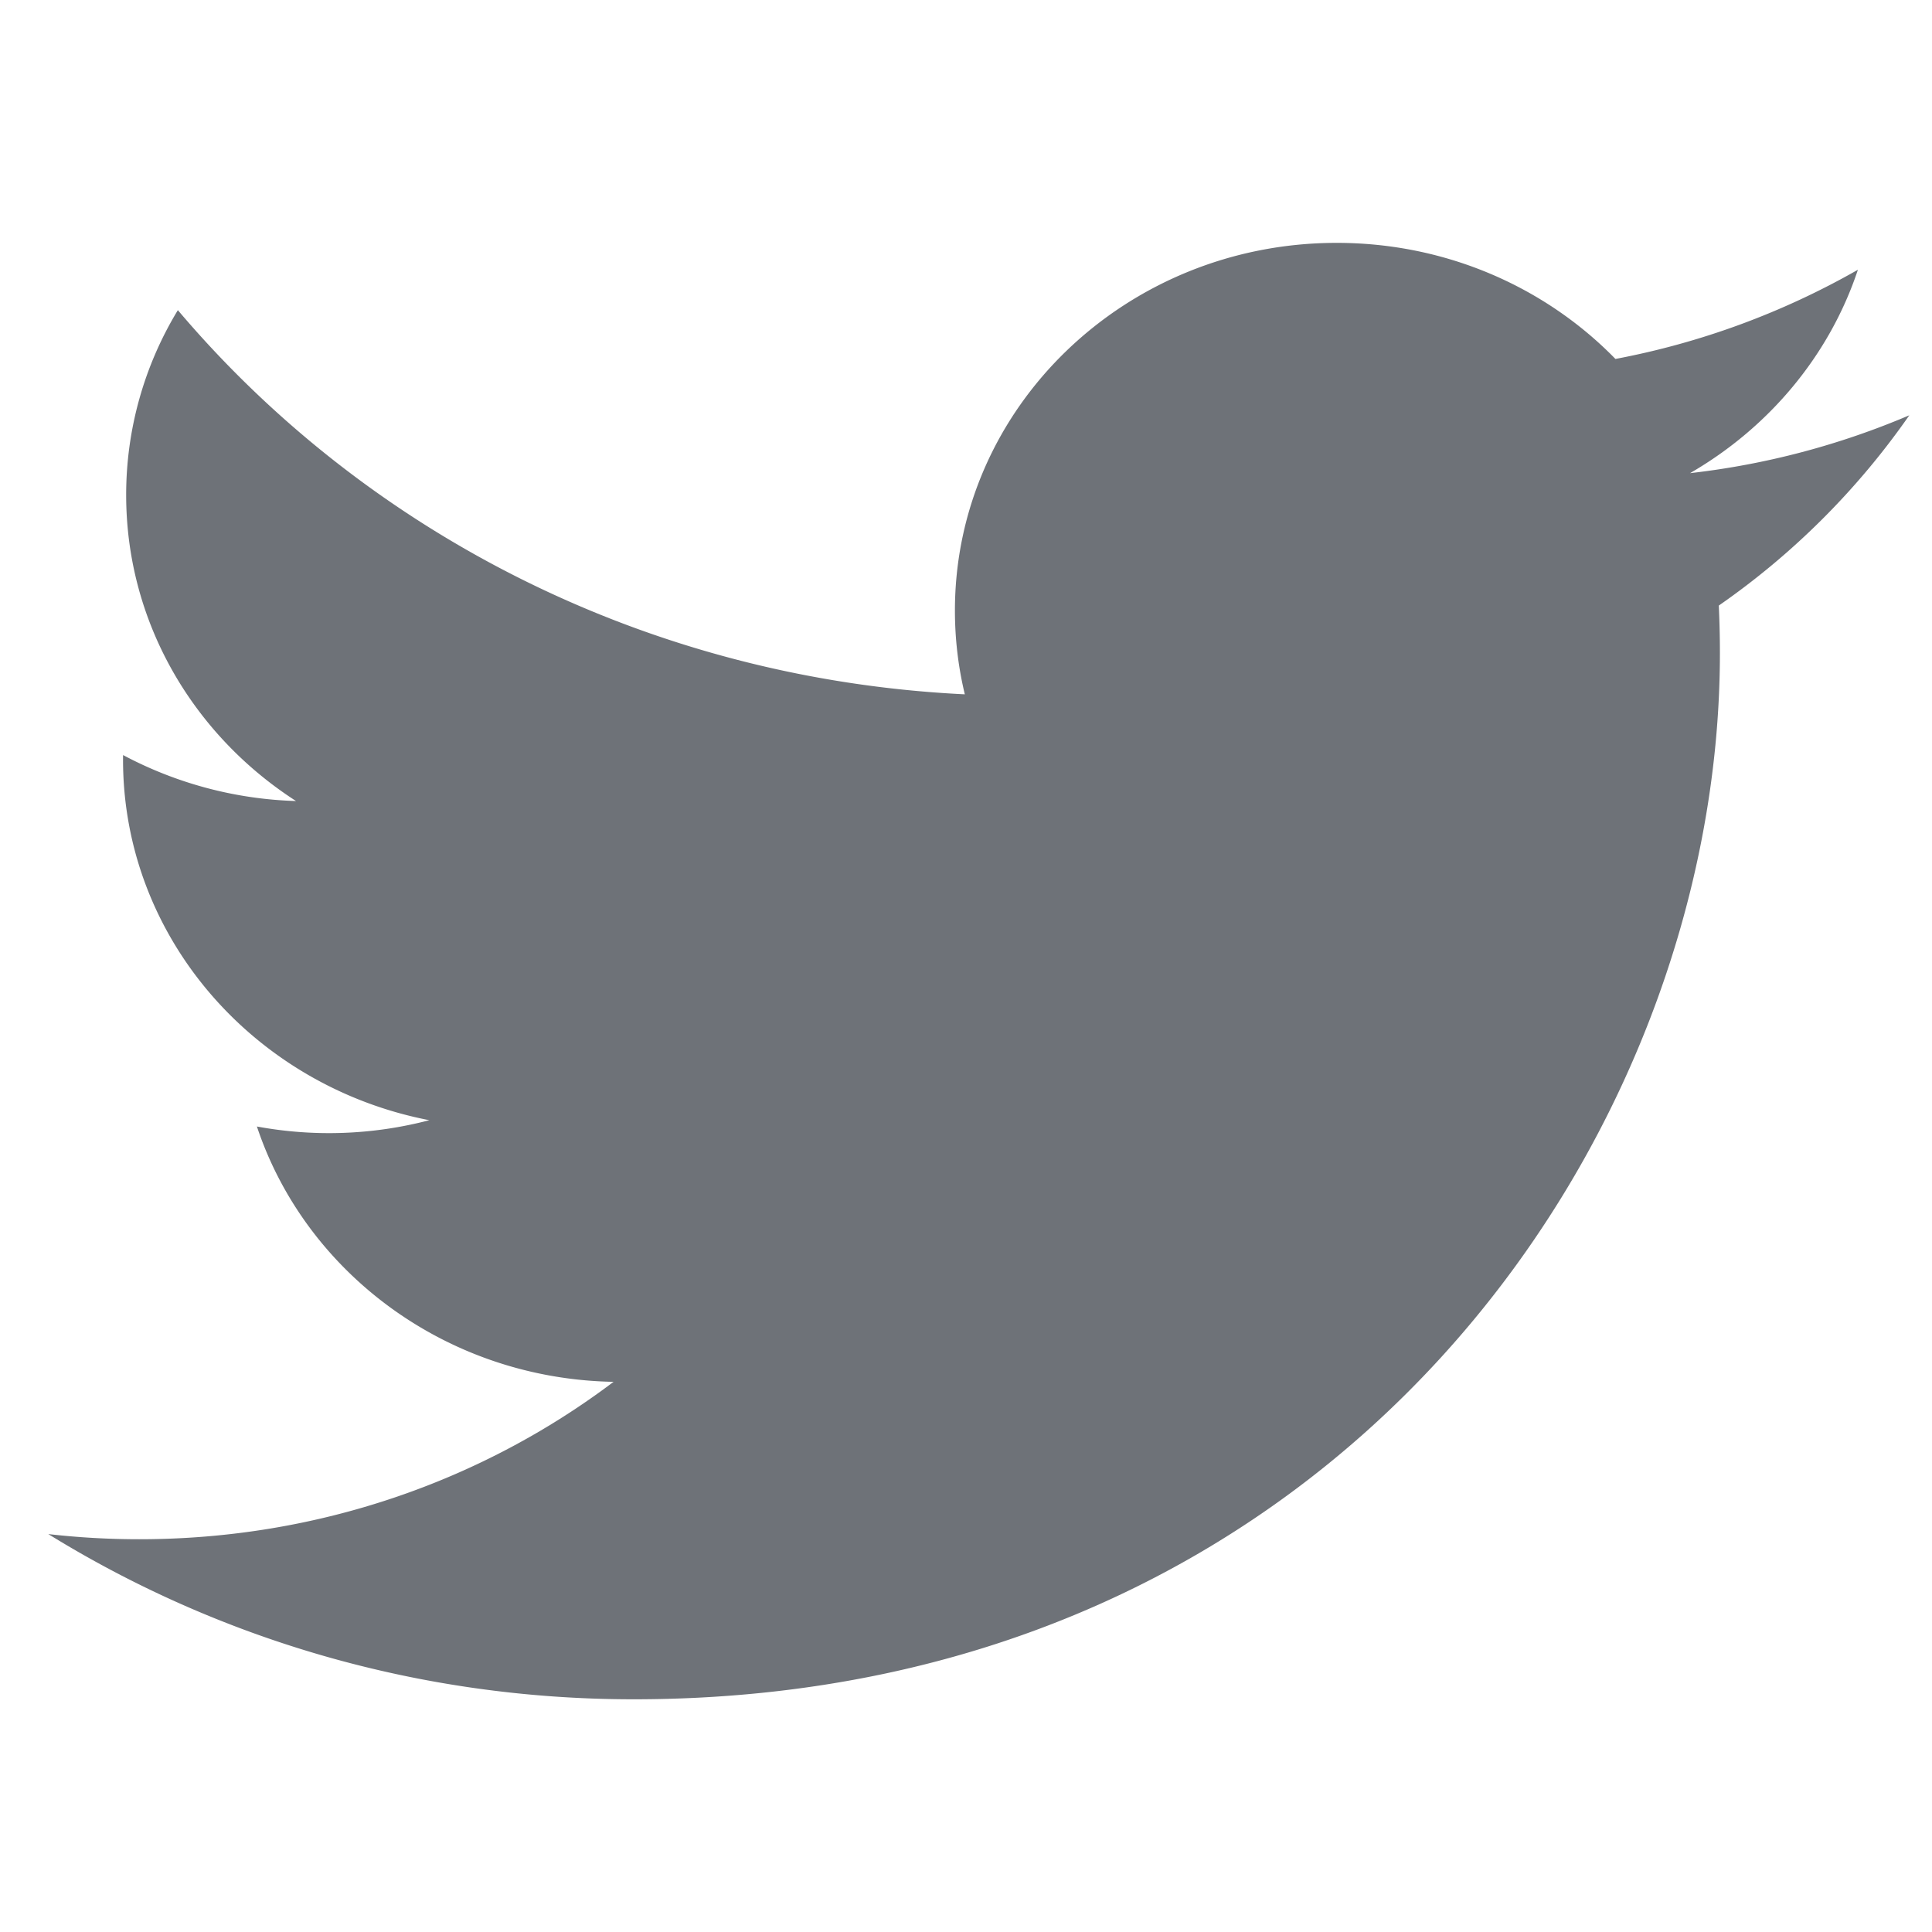
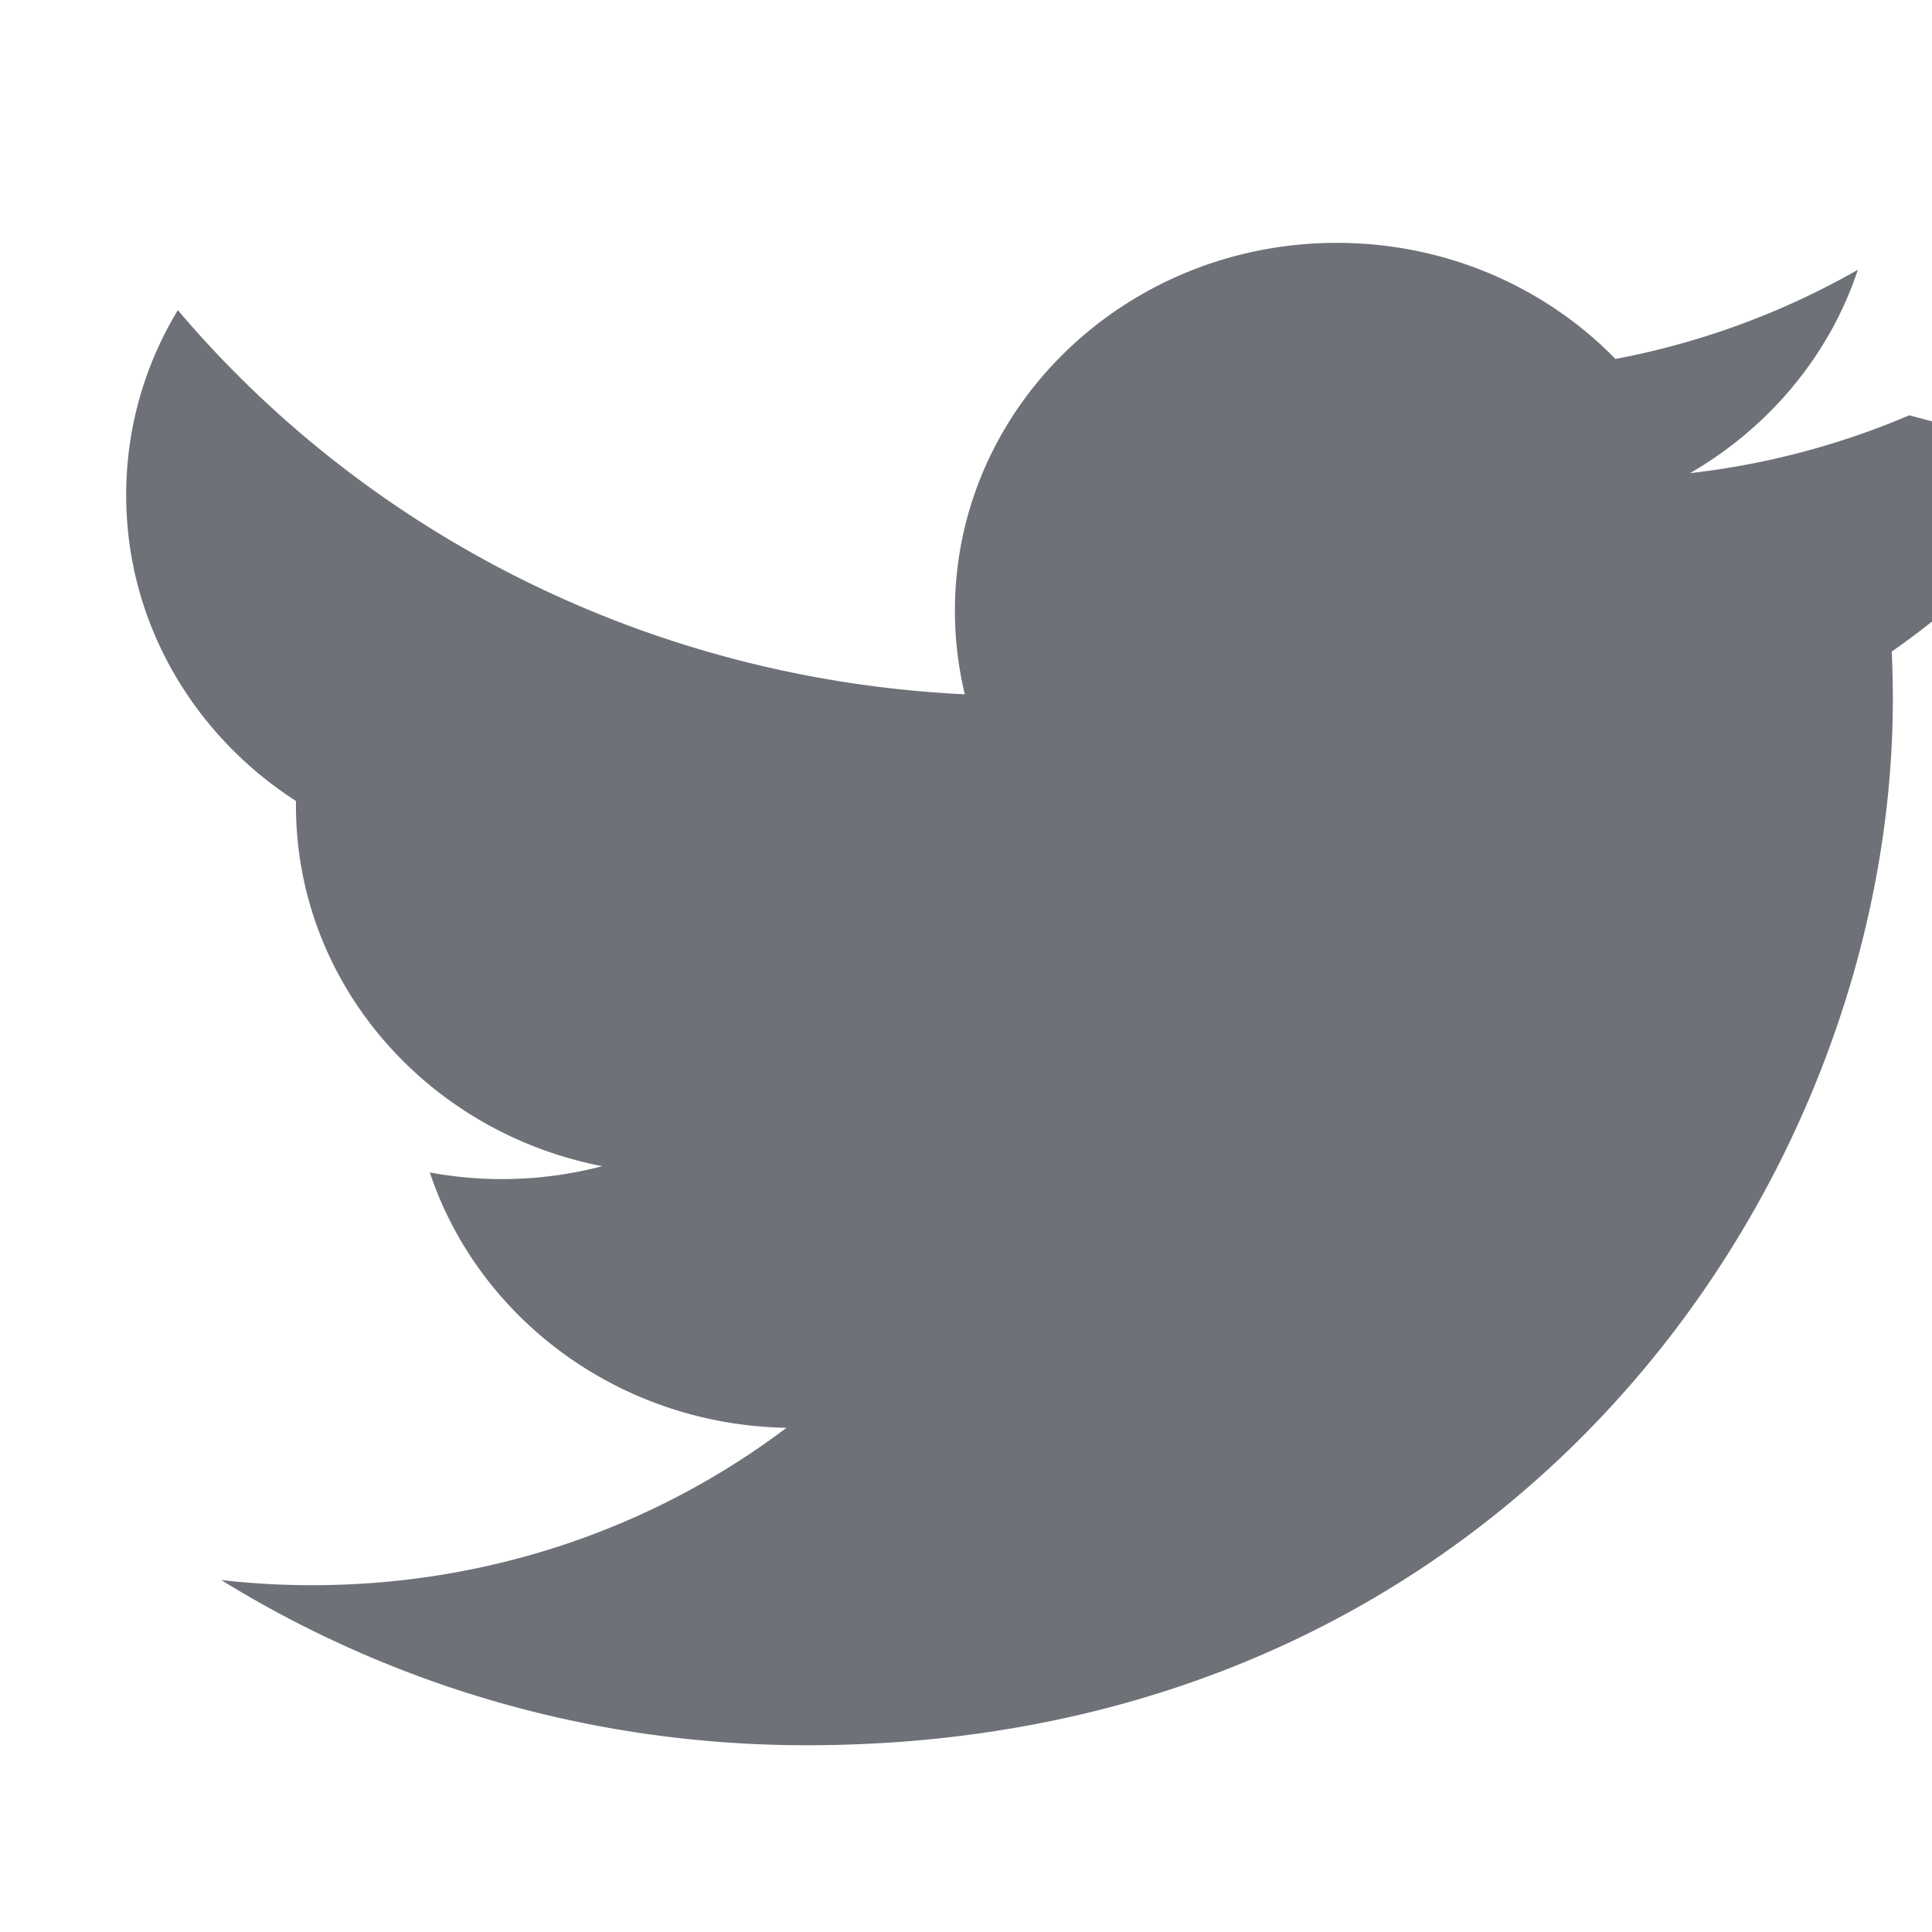
<svg xmlns="http://www.w3.org/2000/svg" id="图层_1" width="82" height="82" viewBox="0 0 82 82">
-   <path fill="#6E7278" d="M81.037 17.626a33.334 33.334 0 0 1-9.307 2.456c3.345-1.931 5.915-4.99 7.125-8.633a33.21 33.21 0 0 1-10.291 3.786c-2.956-3.033-7.168-4.927-11.829-4.927-8.949 0-16.205 6.987-16.205 15.605 0 1.223.144 2.414.42 3.556-13.468-.651-25.409-6.864-33.401-16.305a15.09 15.09 0 0 0-2.194 7.845c0 5.414 2.861 10.191 7.209 12.989a16.654 16.654 0 0 1-7.34-1.951c-.002.065-.002.129-.002.196 0 7.561 5.586 13.868 13 15.302a16.795 16.795 0 0 1-7.318.267c2.062 6.199 8.047 10.712 15.138 10.837-5.546 4.186-12.533 6.681-20.126 6.681a34.02 34.02 0 0 1-3.866-.219c7.171 4.428 15.69 7.012 24.841 7.012 29.807 0 46.107-23.78 46.107-44.402 0-.677-.016-1.35-.047-2.019a32.288 32.288 0 0 0 8.086-8.076z" />
+   <path fill="#6E7278" d="M81.037 17.626a33.334 33.334 0 0 1-9.307 2.456c3.345-1.931 5.915-4.99 7.125-8.633a33.21 33.21 0 0 1-10.291 3.786c-2.956-3.033-7.168-4.927-11.829-4.927-8.949 0-16.205 6.987-16.205 15.605 0 1.223.144 2.414.42 3.556-13.468-.651-25.409-6.864-33.401-16.305a15.09 15.09 0 0 0-2.194 7.845c0 5.414 2.861 10.191 7.209 12.989c-.002.065-.002.129-.002.196 0 7.561 5.586 13.868 13 15.302a16.795 16.795 0 0 1-7.318.267c2.062 6.199 8.047 10.712 15.138 10.837-5.546 4.186-12.533 6.681-20.126 6.681a34.02 34.02 0 0 1-3.866-.219c7.171 4.428 15.69 7.012 24.841 7.012 29.807 0 46.107-23.78 46.107-44.402 0-.677-.016-1.35-.047-2.019a32.288 32.288 0 0 0 8.086-8.076z" />
</svg>